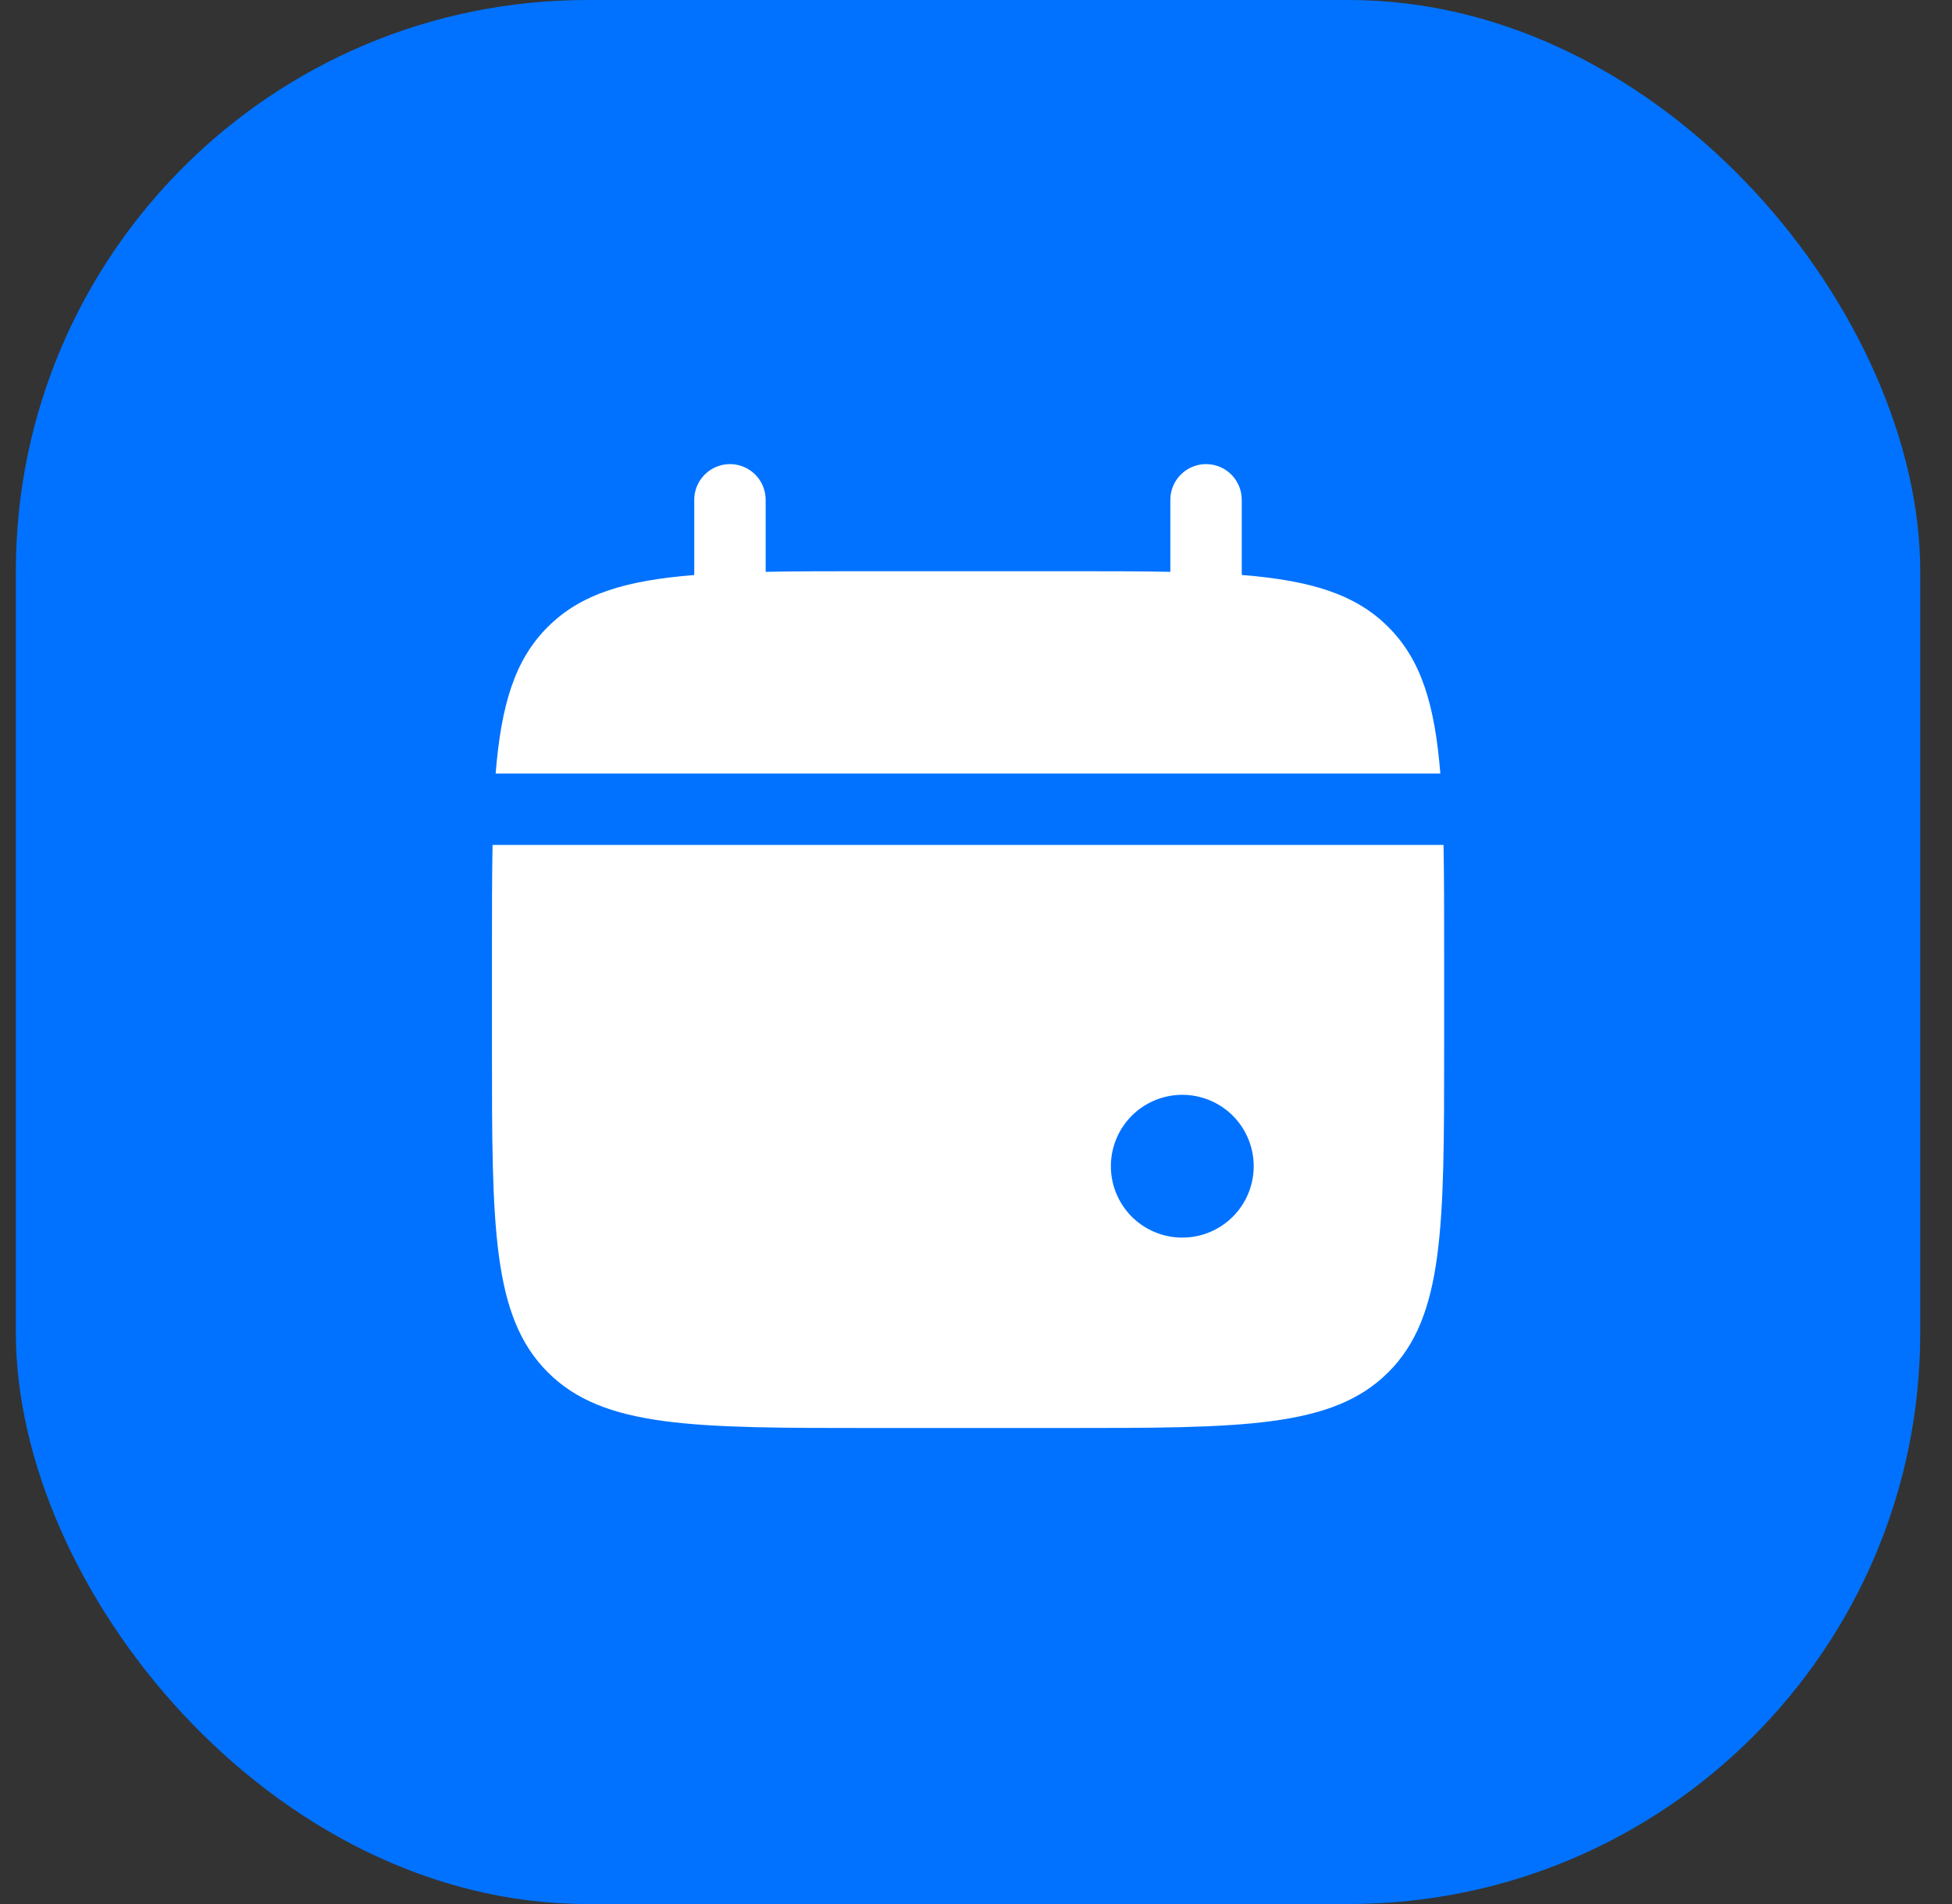
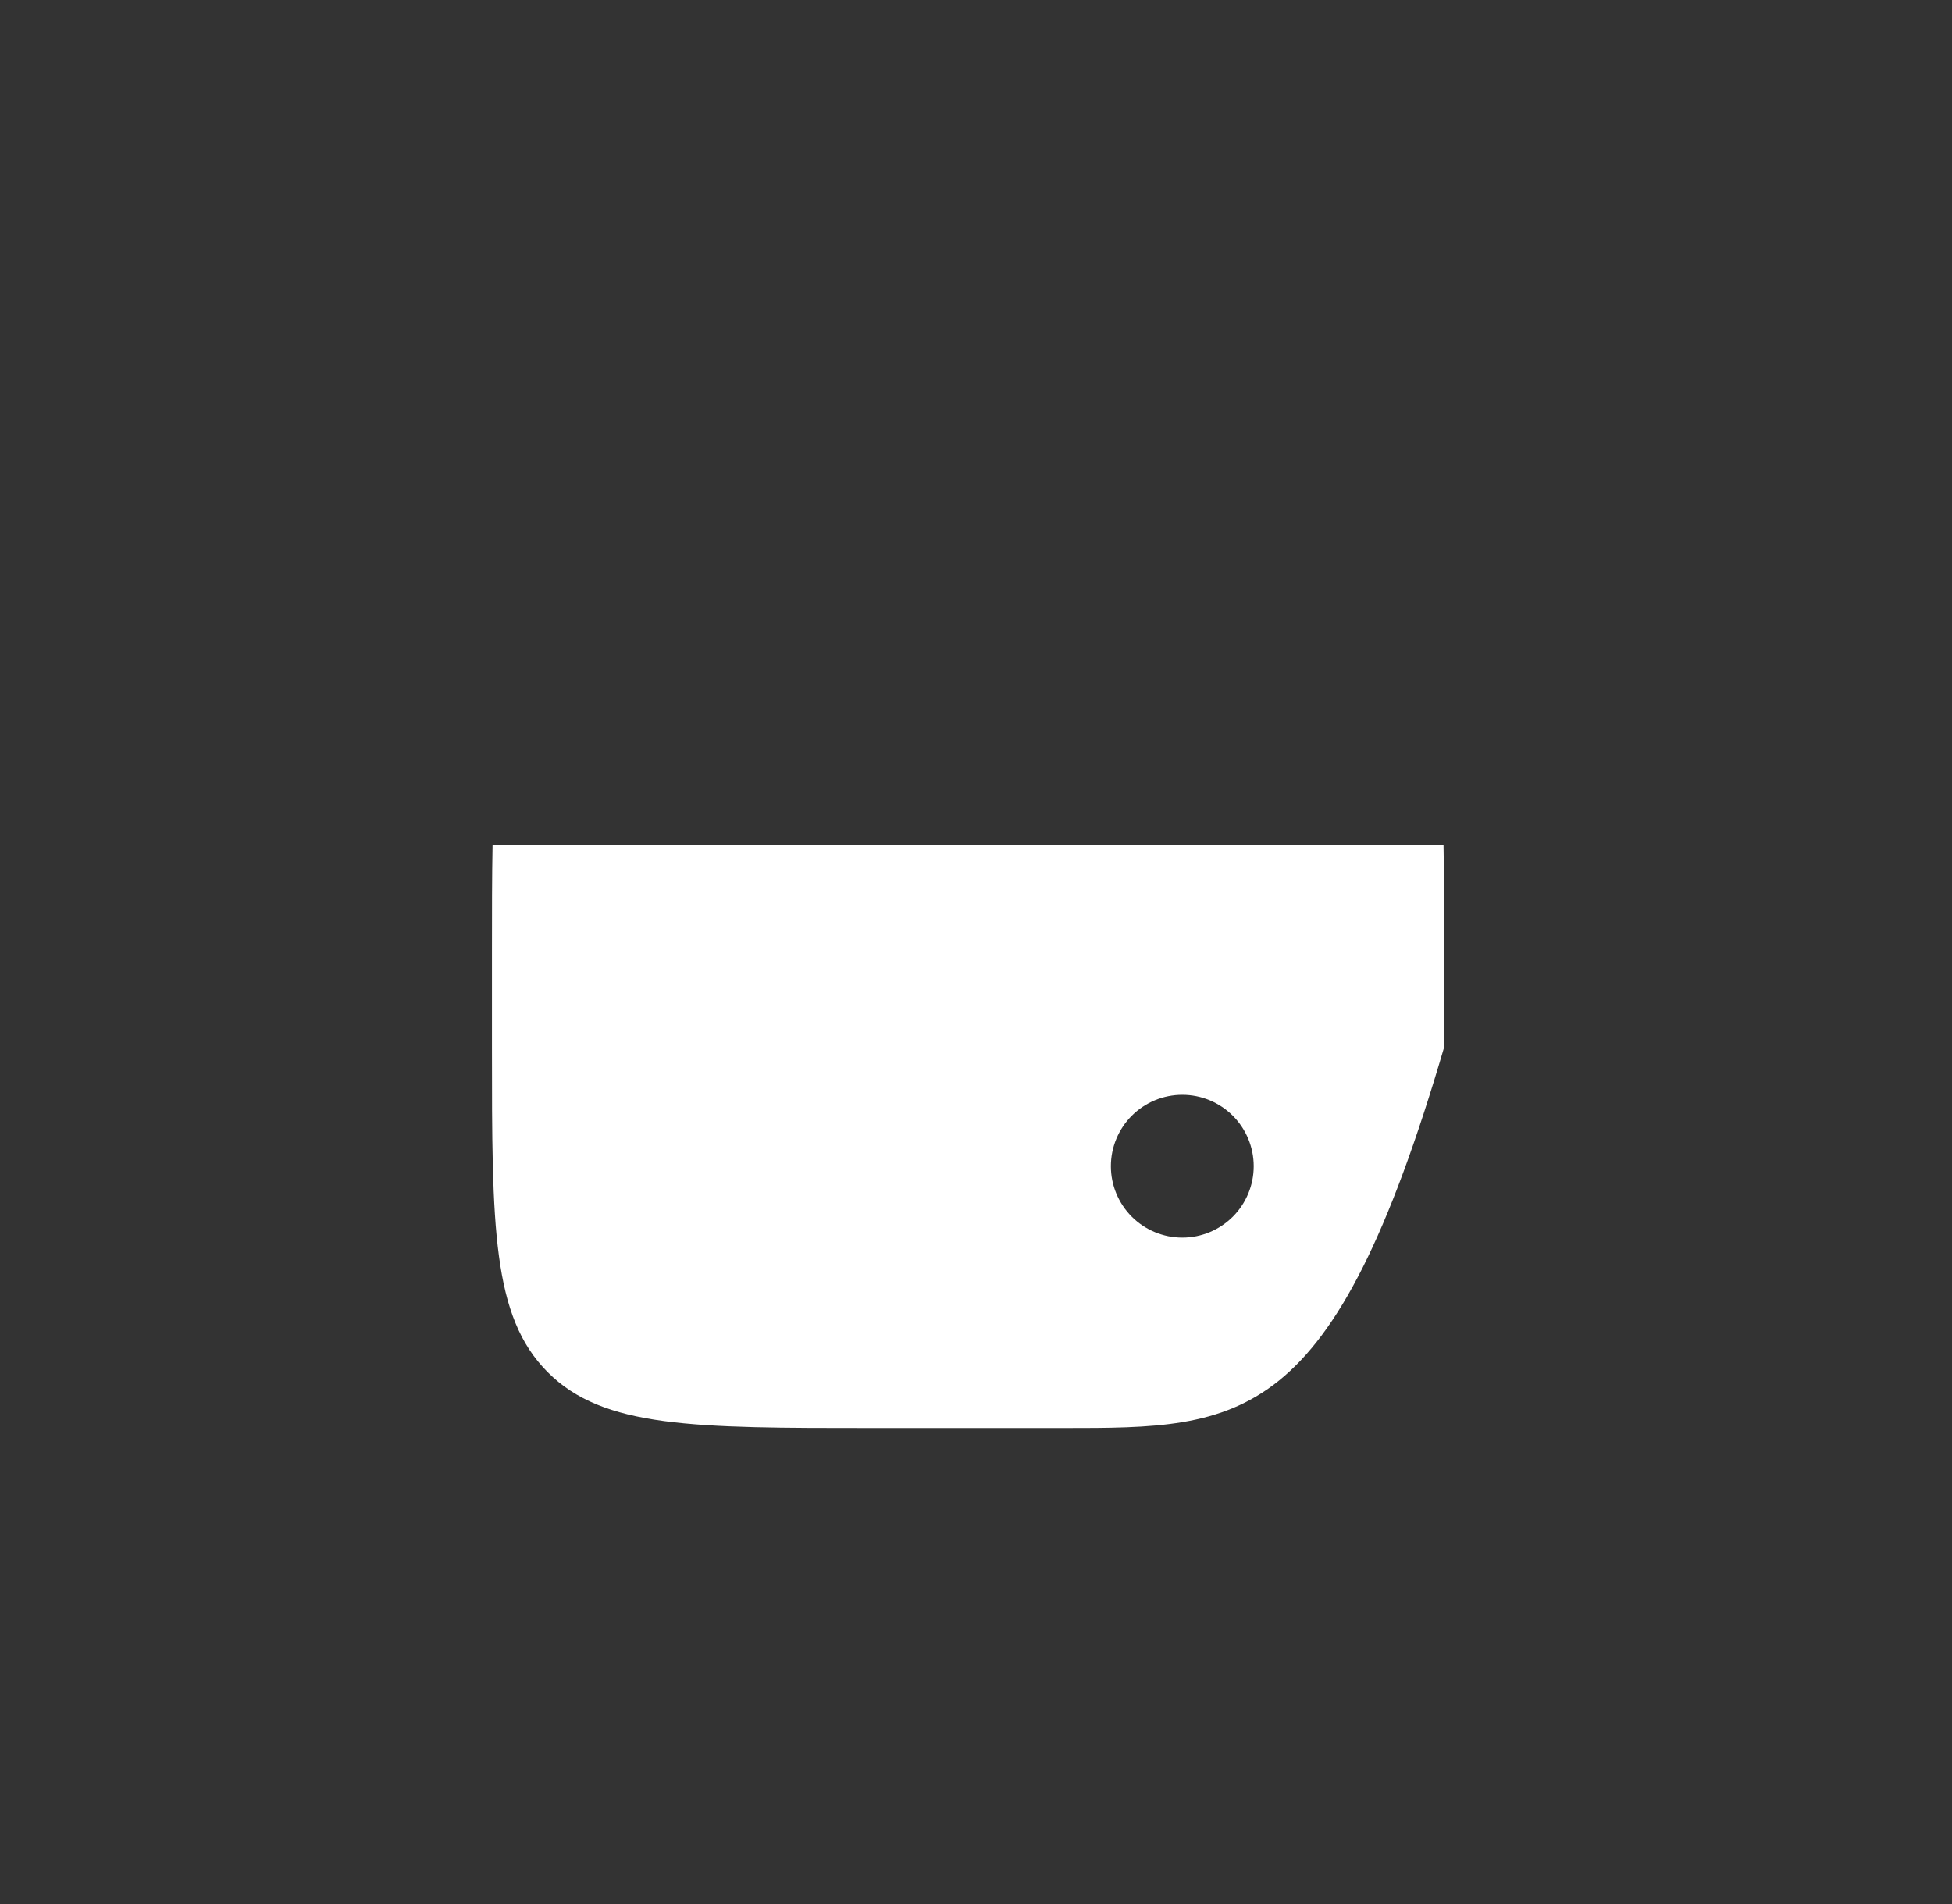
<svg xmlns="http://www.w3.org/2000/svg" width="41" height="40" viewBox="0 0 41 40" fill="none">
  <rect x="0" y="0" width="41" height="40" fill="#333333" stroke="none" />
-   <rect x="0.333" width="40" height="40" rx="12" fill="#0072FF" />
-   <path d="M16.082 10.5C16.082 10.301 16.003 10.11 15.863 9.97C15.722 9.829 15.531 9.75 15.332 9.75C15.133 9.75 14.943 9.829 14.802 9.97C14.661 10.11 14.582 10.301 14.582 10.5V12.08C13.142 12.195 12.198 12.477 11.504 13.172C10.809 13.866 10.527 14.811 10.411 16.25H30.253C30.137 14.81 29.855 13.866 29.16 13.172C28.466 12.477 27.521 12.195 26.082 12.079V10.5C26.082 10.301 26.003 10.11 25.863 9.97C25.722 9.829 25.531 9.75 25.332 9.75C25.133 9.75 24.942 9.829 24.802 9.97C24.661 10.11 24.582 10.301 24.582 10.5V12.013C23.917 12 23.171 12 22.332 12H18.332C17.493 12 16.747 12 16.082 12.013V10.5Z" fill="white" />
-   <path fill-rule="evenodd" clip-rule="evenodd" d="M30.333 20V22C30.333 25.771 30.333 27.657 29.161 28.828C27.989 29.999 26.104 30 22.333 30H18.333C14.562 30 12.676 30 11.505 28.828C10.334 27.656 10.333 25.771 10.333 22V20C10.333 19.161 10.333 18.415 10.346 17.75H30.32C30.333 18.415 30.333 19.161 30.333 20ZM24.833 26C25.231 26 25.612 25.842 25.894 25.561C26.175 25.279 26.333 24.898 26.333 24.5C26.333 24.102 26.175 23.721 25.894 23.439C25.612 23.158 25.231 23 24.833 23C24.435 23 24.054 23.158 23.772 23.439C23.491 23.721 23.333 24.102 23.333 24.5C23.333 24.898 23.491 25.279 23.772 25.561C24.054 25.842 24.435 26 24.833 26Z" fill="white" />
+   <path fill-rule="evenodd" clip-rule="evenodd" d="M30.333 20V22C27.989 29.999 26.104 30 22.333 30H18.333C14.562 30 12.676 30 11.505 28.828C10.334 27.656 10.333 25.771 10.333 22V20C10.333 19.161 10.333 18.415 10.346 17.75H30.32C30.333 18.415 30.333 19.161 30.333 20ZM24.833 26C25.231 26 25.612 25.842 25.894 25.561C26.175 25.279 26.333 24.898 26.333 24.5C26.333 24.102 26.175 23.721 25.894 23.439C25.612 23.158 25.231 23 24.833 23C24.435 23 24.054 23.158 23.772 23.439C23.491 23.721 23.333 24.102 23.333 24.5C23.333 24.898 23.491 25.279 23.772 25.561C24.054 25.842 24.435 26 24.833 26Z" fill="white" />
</svg>